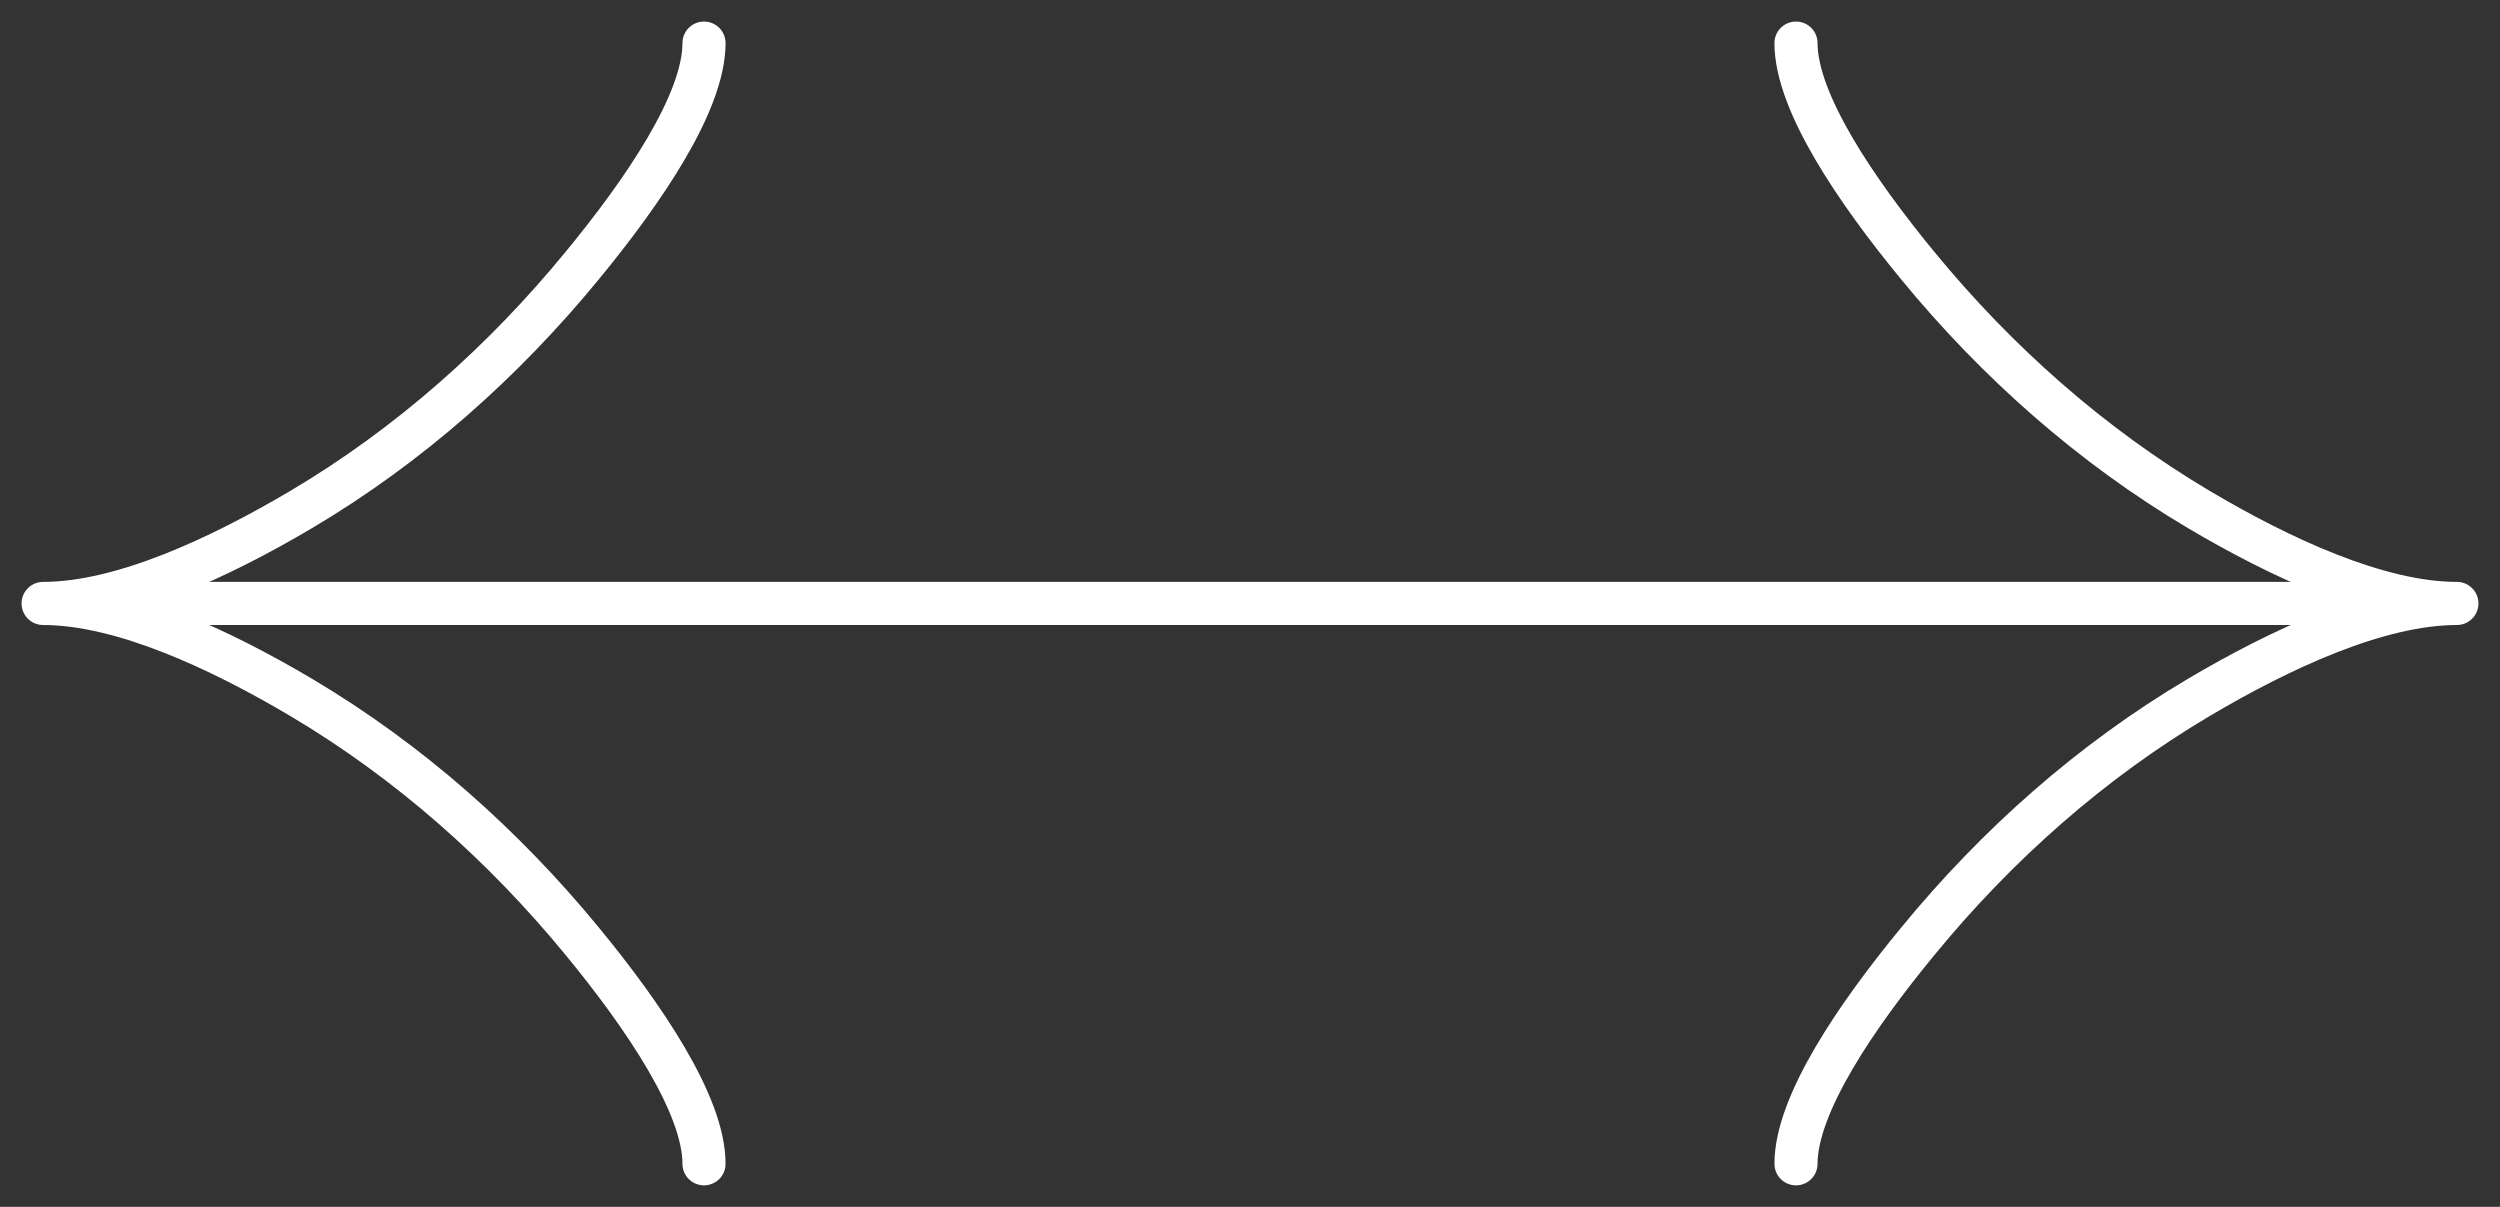
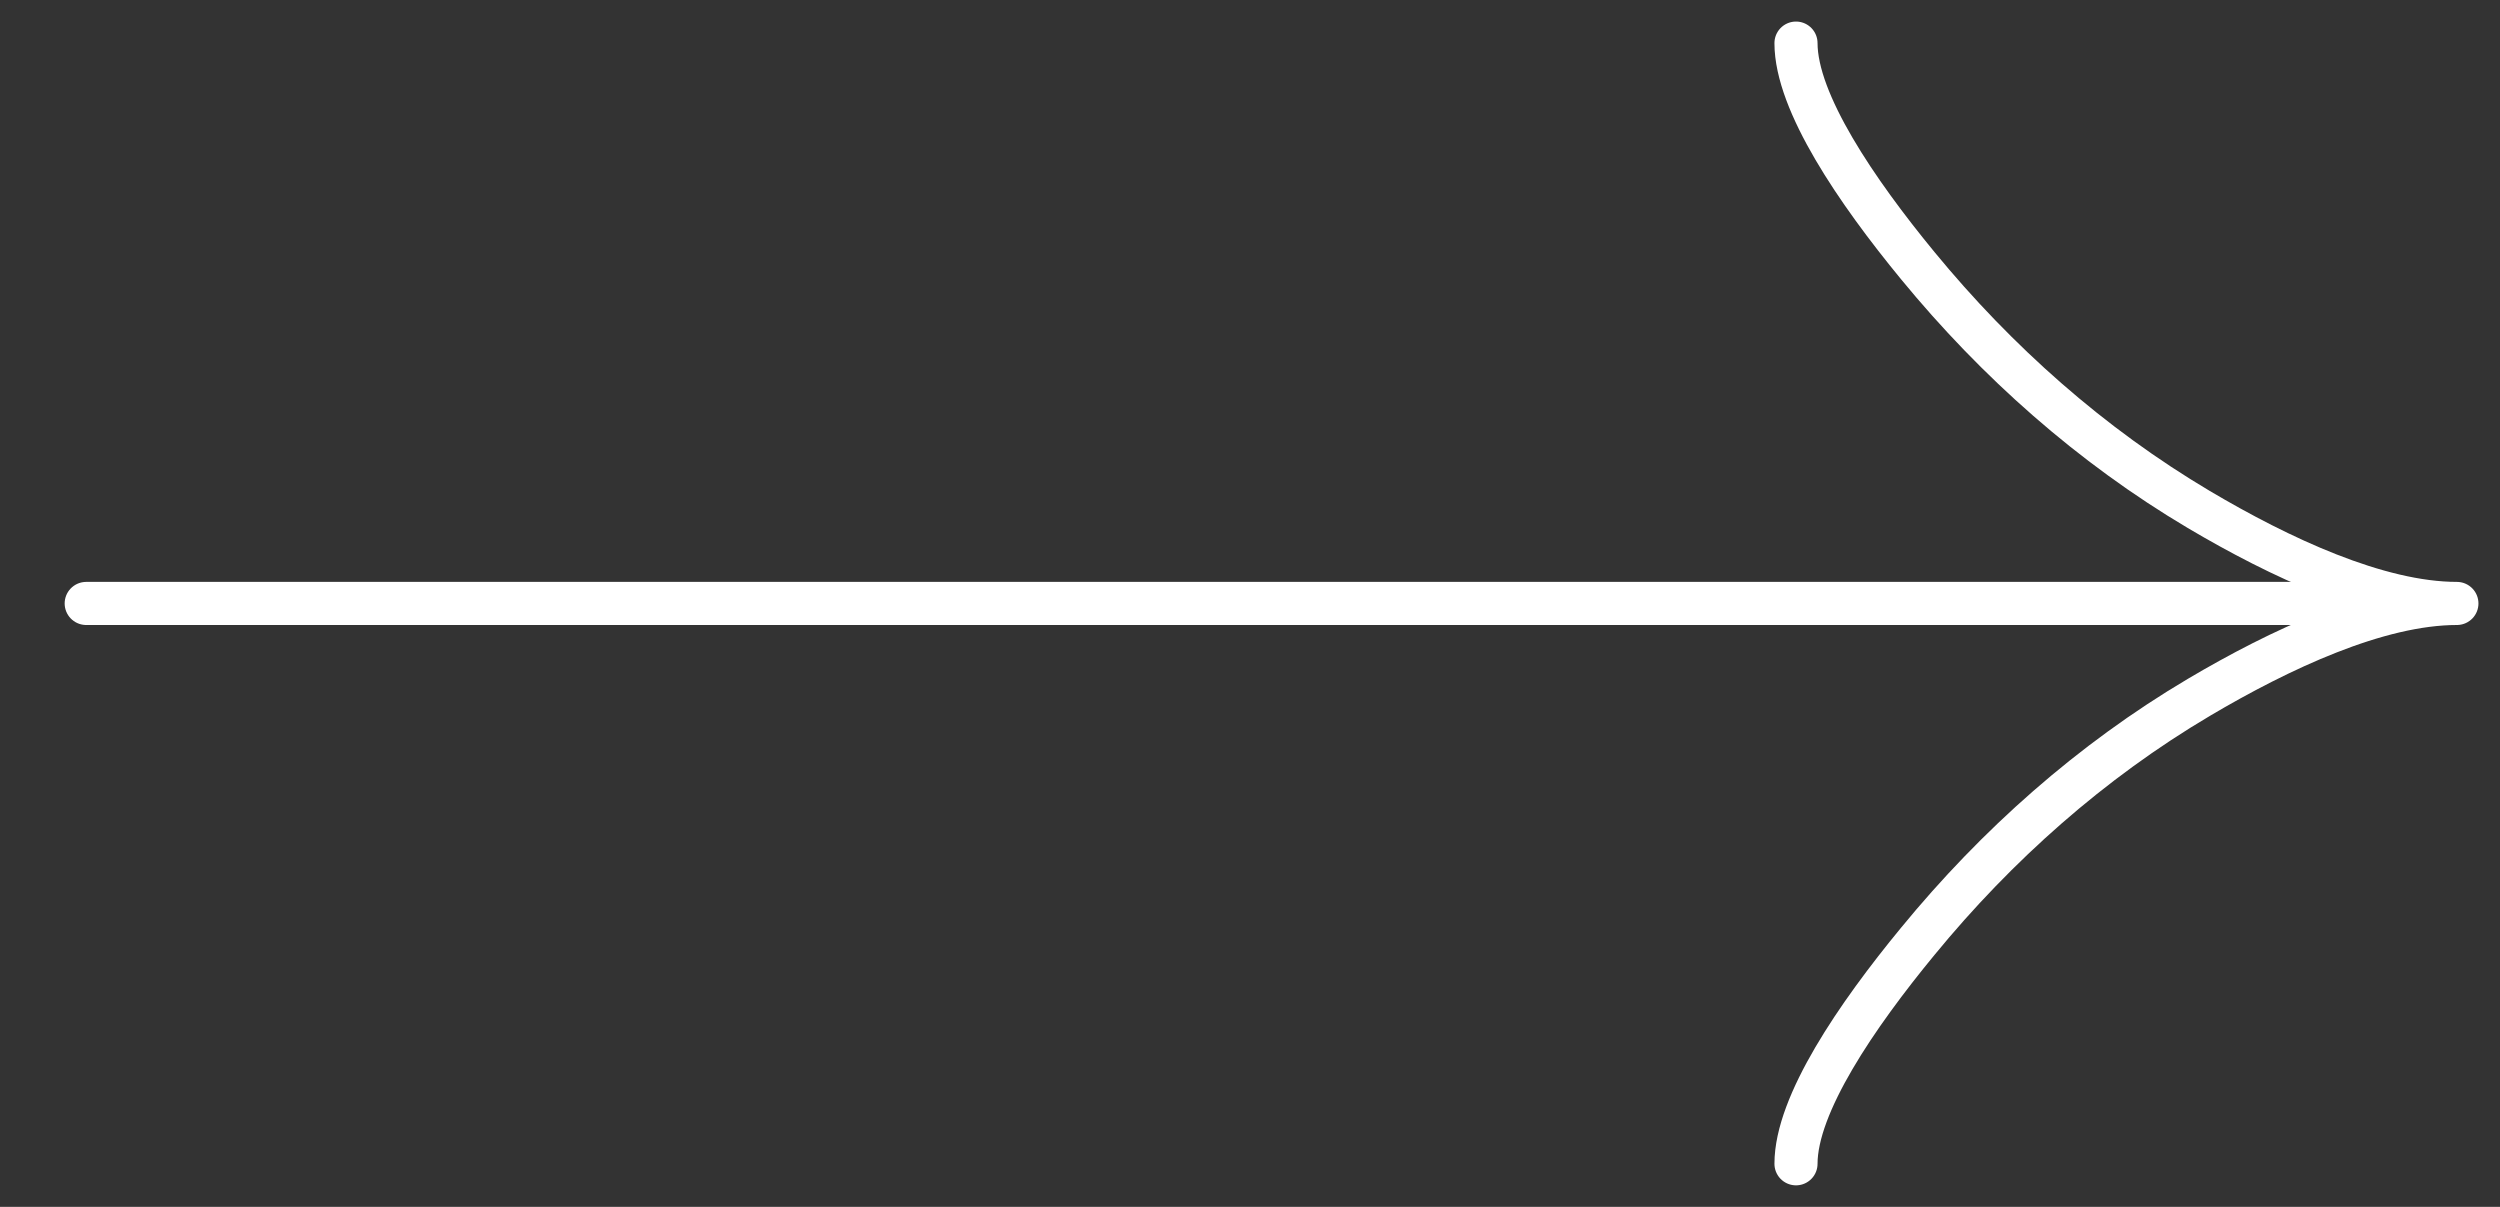
<svg xmlns="http://www.w3.org/2000/svg" width="58" height="28" viewBox="0 0 58 28" fill="none">
  <rect x="0" y="0" width="58" height="28" fill="#333333" stroke="none" />
  <path d="M41.667 27C41.667 25.622 43.072 23.564 44.494 21.837C46.322 19.609 48.507 17.664 51.012 16.18C52.891 15.068 55.168 14 57 14C55.168 14 52.889 12.932 51.012 11.82C48.507 10.334 46.322 8.39 44.494 6.165C43.072 4.436 41.667 2.374 41.667 1" stroke="white" stroke-linecap="round" stroke-linejoin="round" />
  <path d="M56 14L2 14" stroke="white" stroke-linecap="round" stroke-linejoin="round" />
-   <path d="M16.333 1C16.333 2.378 14.928 4.436 13.506 6.163C11.678 8.391 9.493 10.336 6.988 11.82C5.109 12.932 2.832 14 1 14C2.832 14 5.111 15.068 6.988 16.18C9.493 17.666 11.678 19.61 13.506 21.835C14.928 23.564 16.333 25.626 16.333 27" stroke="white" stroke-linecap="round" stroke-linejoin="round" />
</svg>